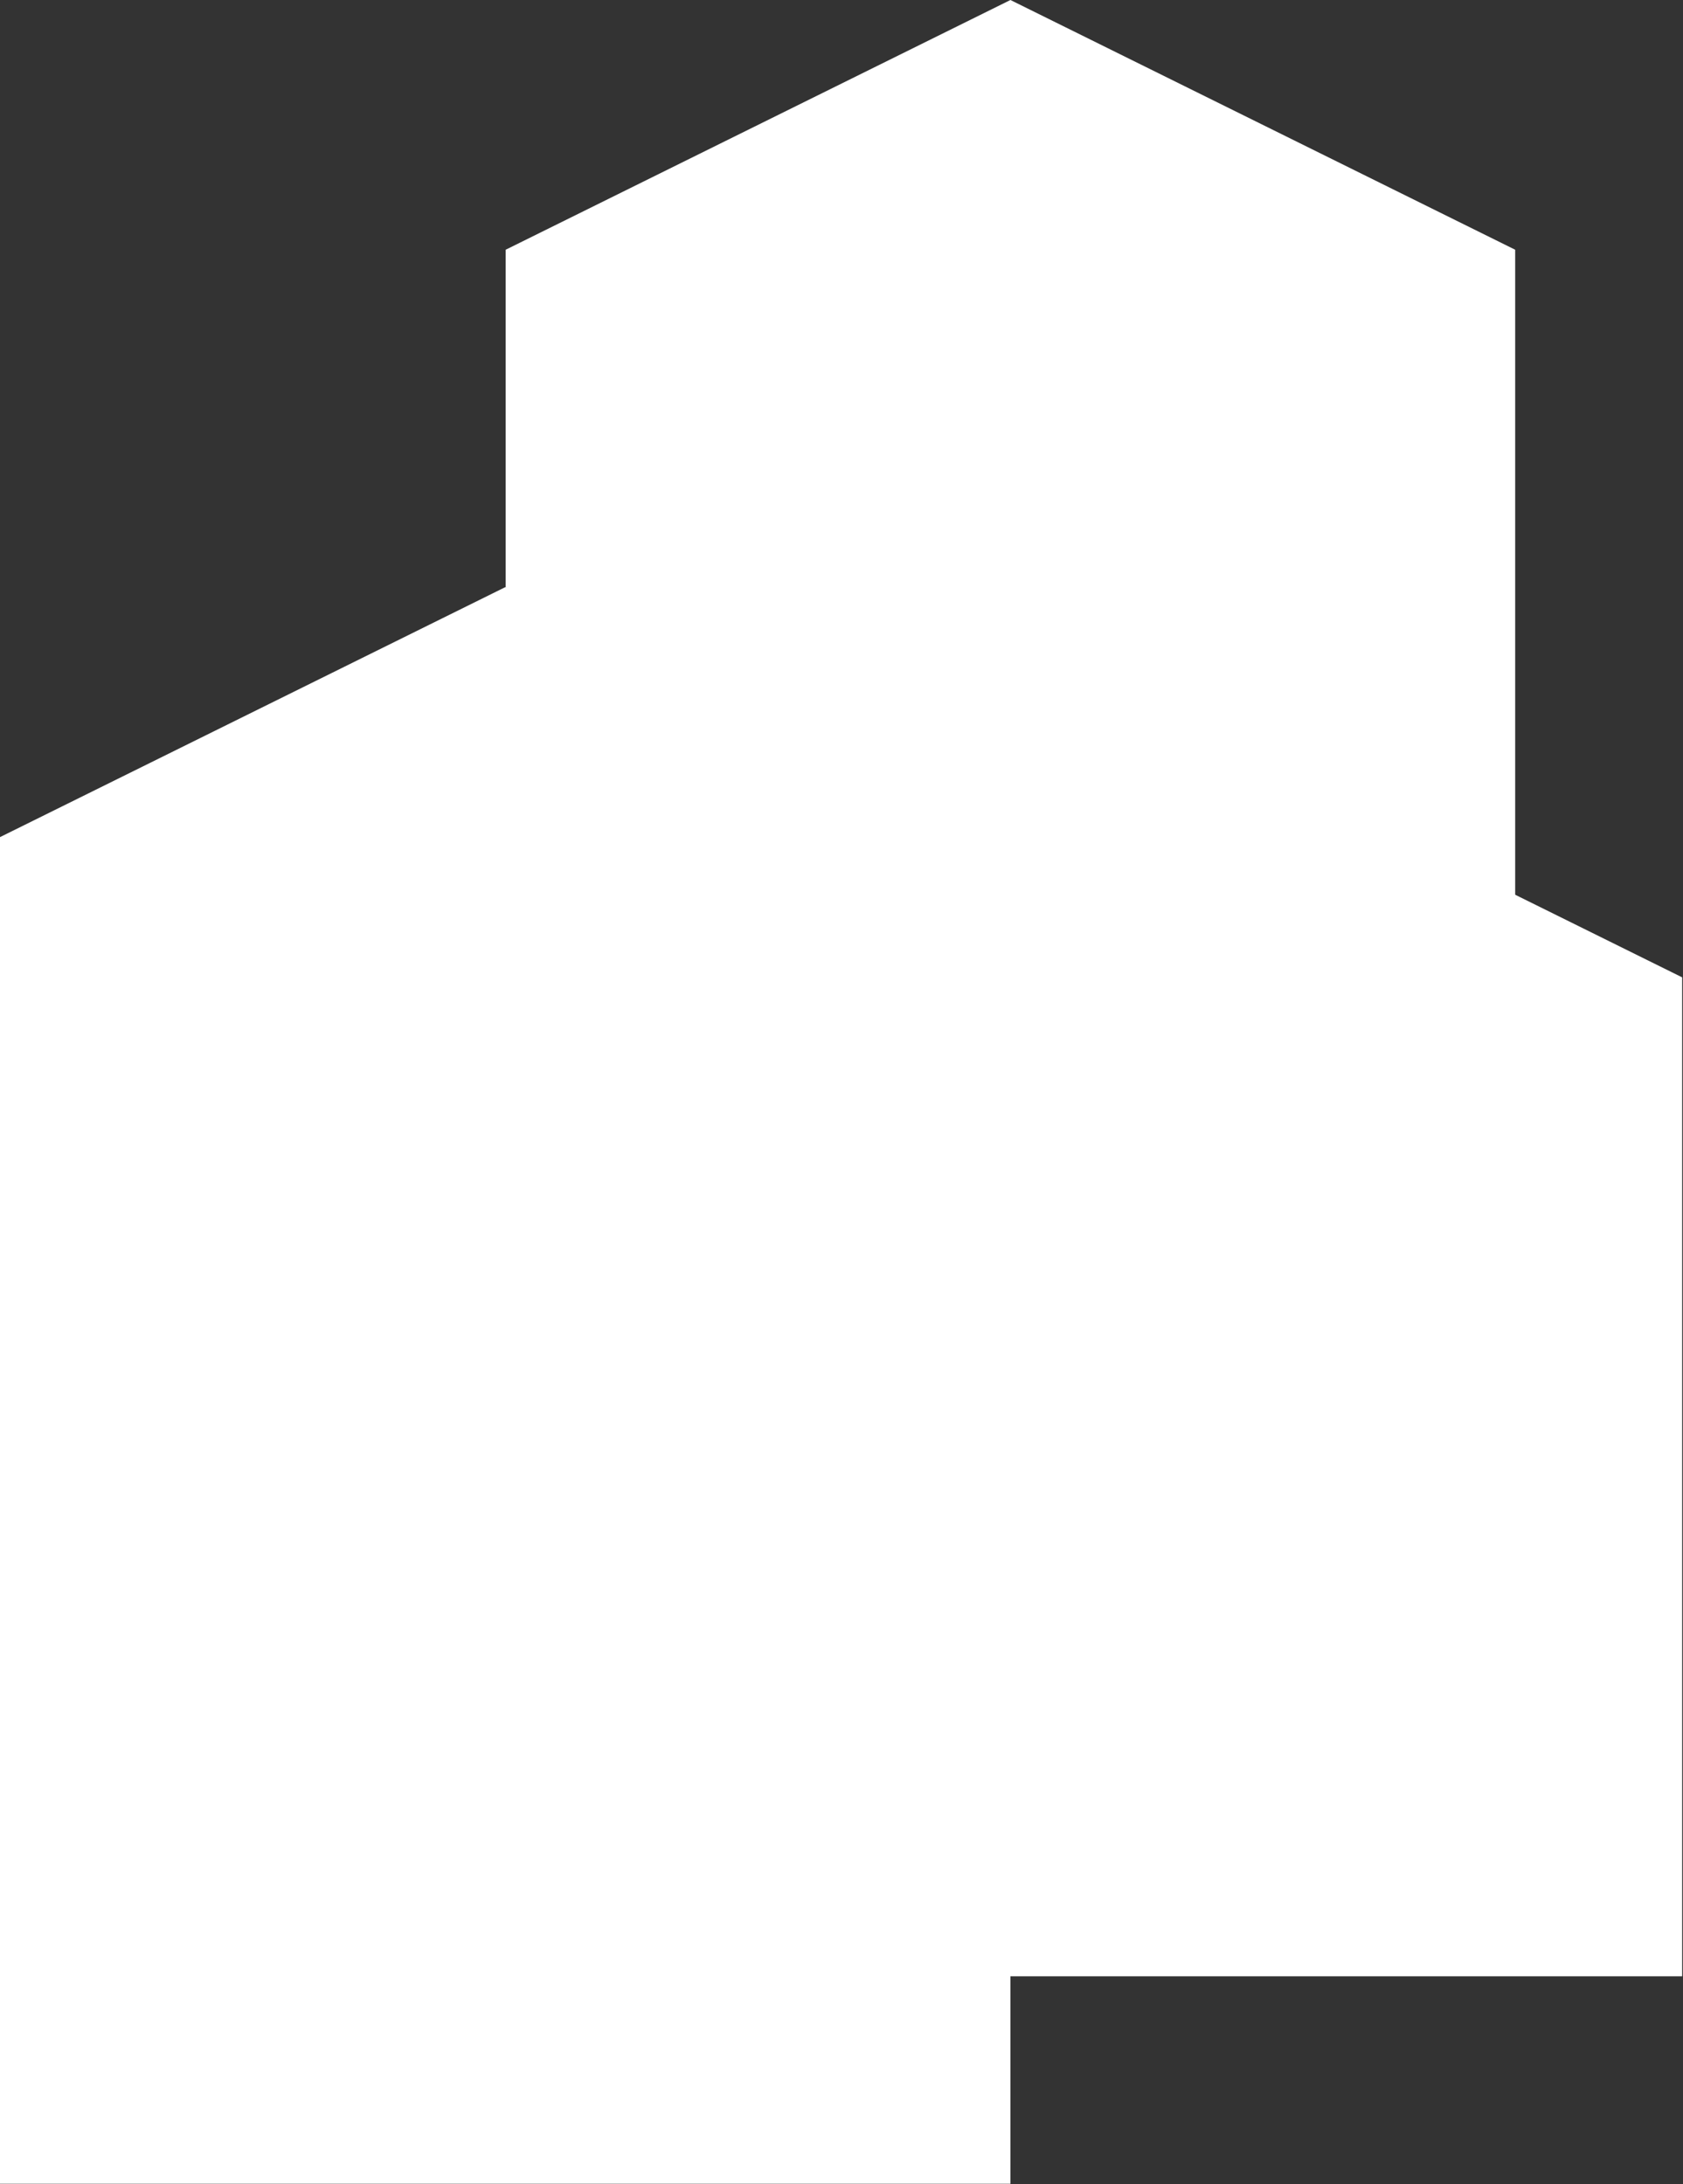
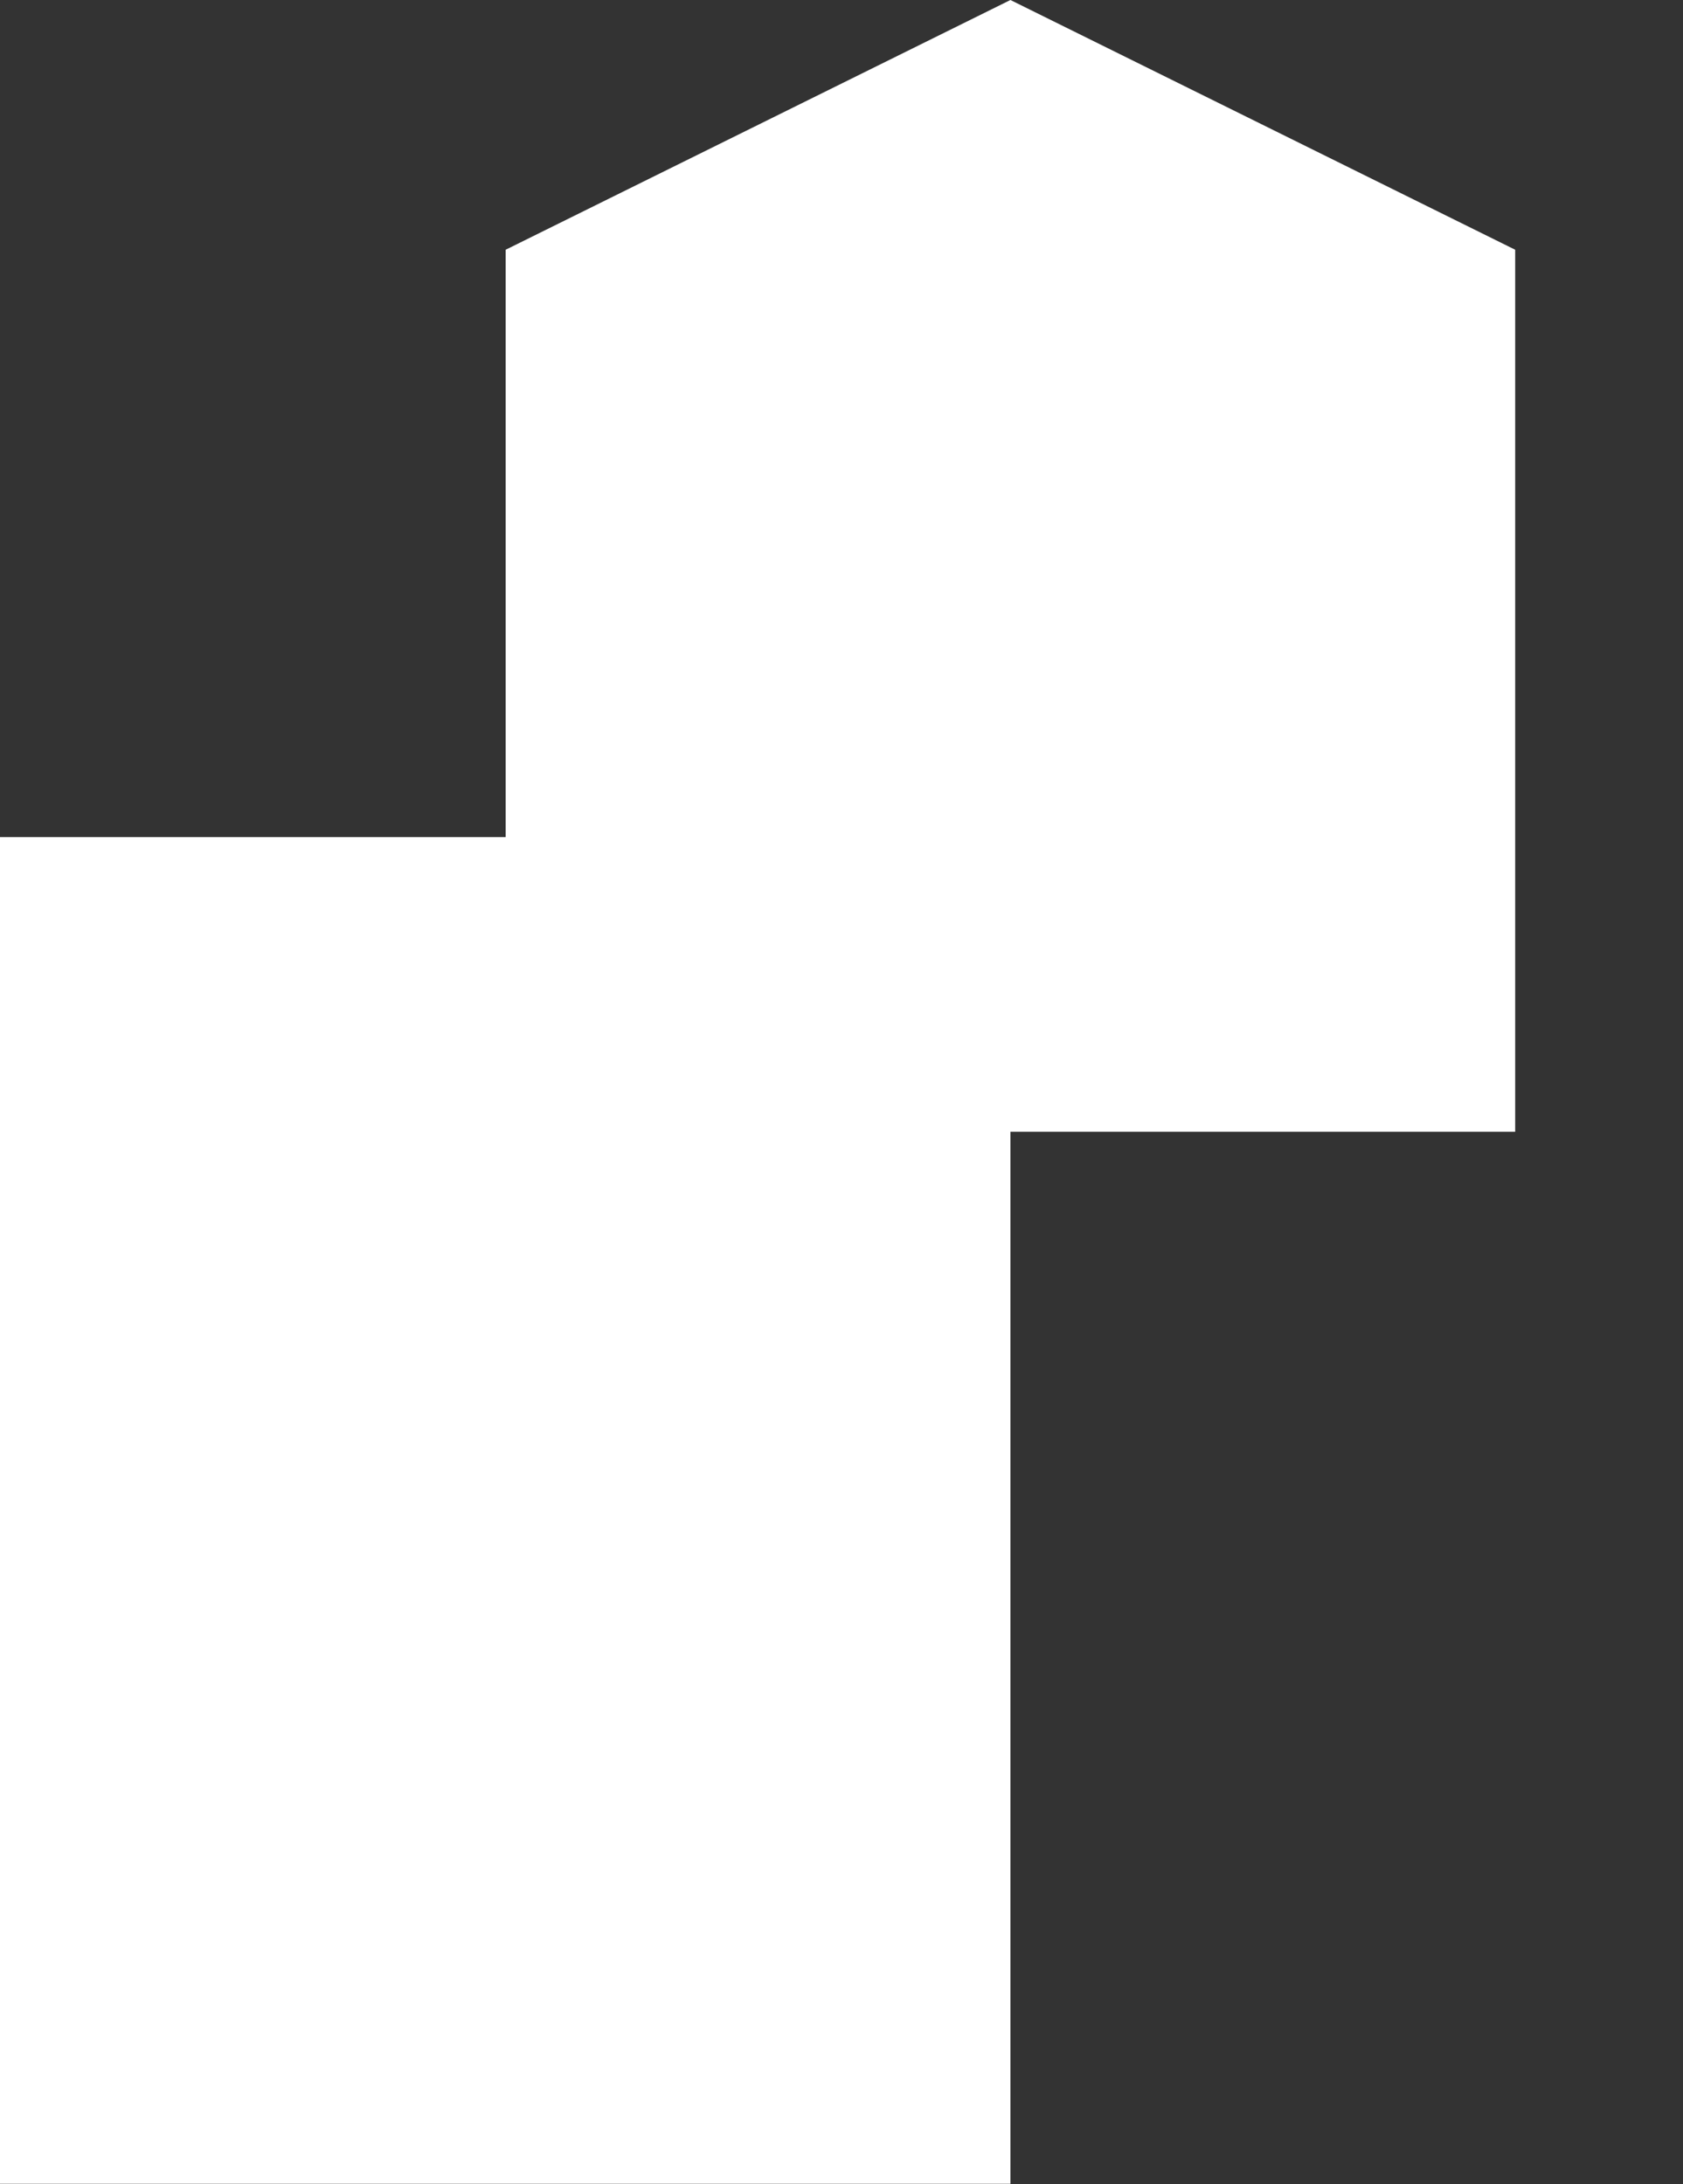
<svg xmlns="http://www.w3.org/2000/svg" width="1875" height="2433" viewBox="0 0 1875 2433" fill="none">
  <rect x="0" y="0" width="1875" height="2433" fill="#333333" stroke="none" />
  <path d="M1688.03 278.203L1688.03 1260.8L563.366 1260.8L563.366 278.203L1125.7 2.45804e-05L1688.03 278.203Z" fill="white" />
-   <path d="M1874.06 1088.78L1874.06 2201.61L749.388 2201.61L749.388 1088.78L1311.72 810.575L1874.06 1088.78Z" fill="white" />
-   <path d="M1125.7 932.548L1125.7 2432.77L8.30082e-05 2432.77L1.74313e-05 932.548L562.851 654.119L1125.7 932.548Z" fill="white" />
+   <path d="M1125.7 932.548L1125.7 2432.77L8.30082e-05 2432.77L1.74313e-05 932.548L1125.7 932.548Z" fill="white" />
</svg>